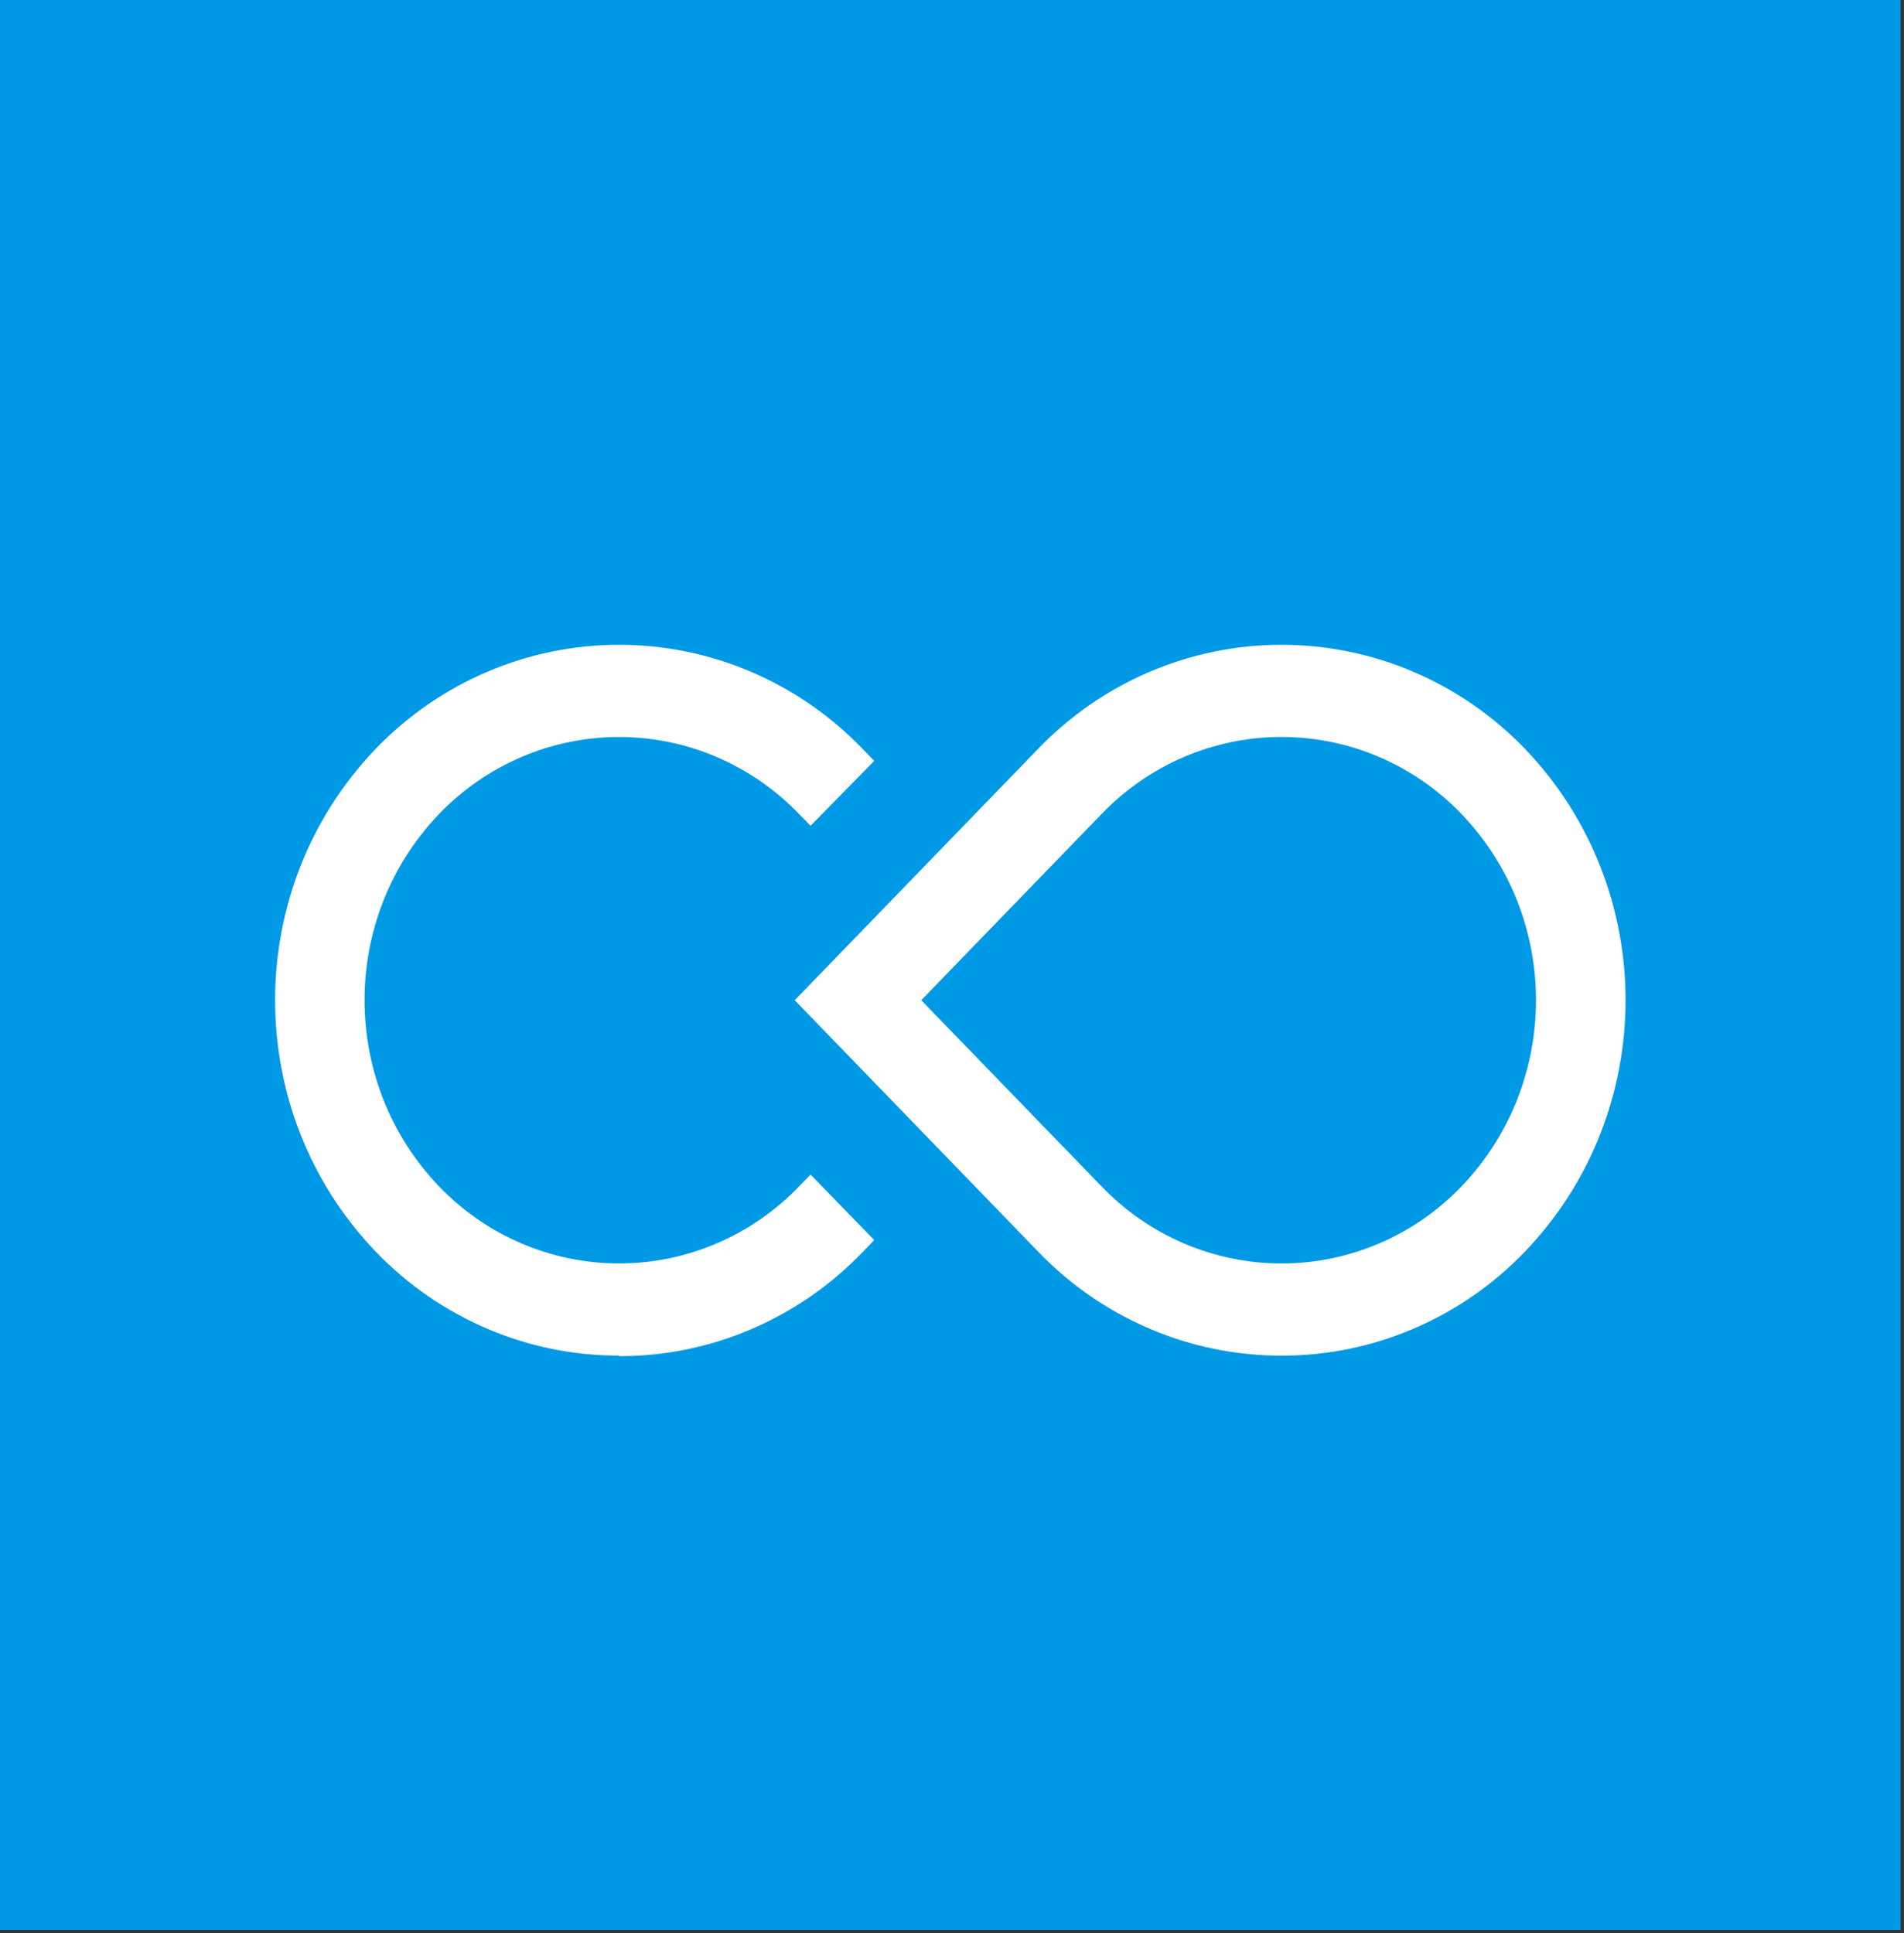
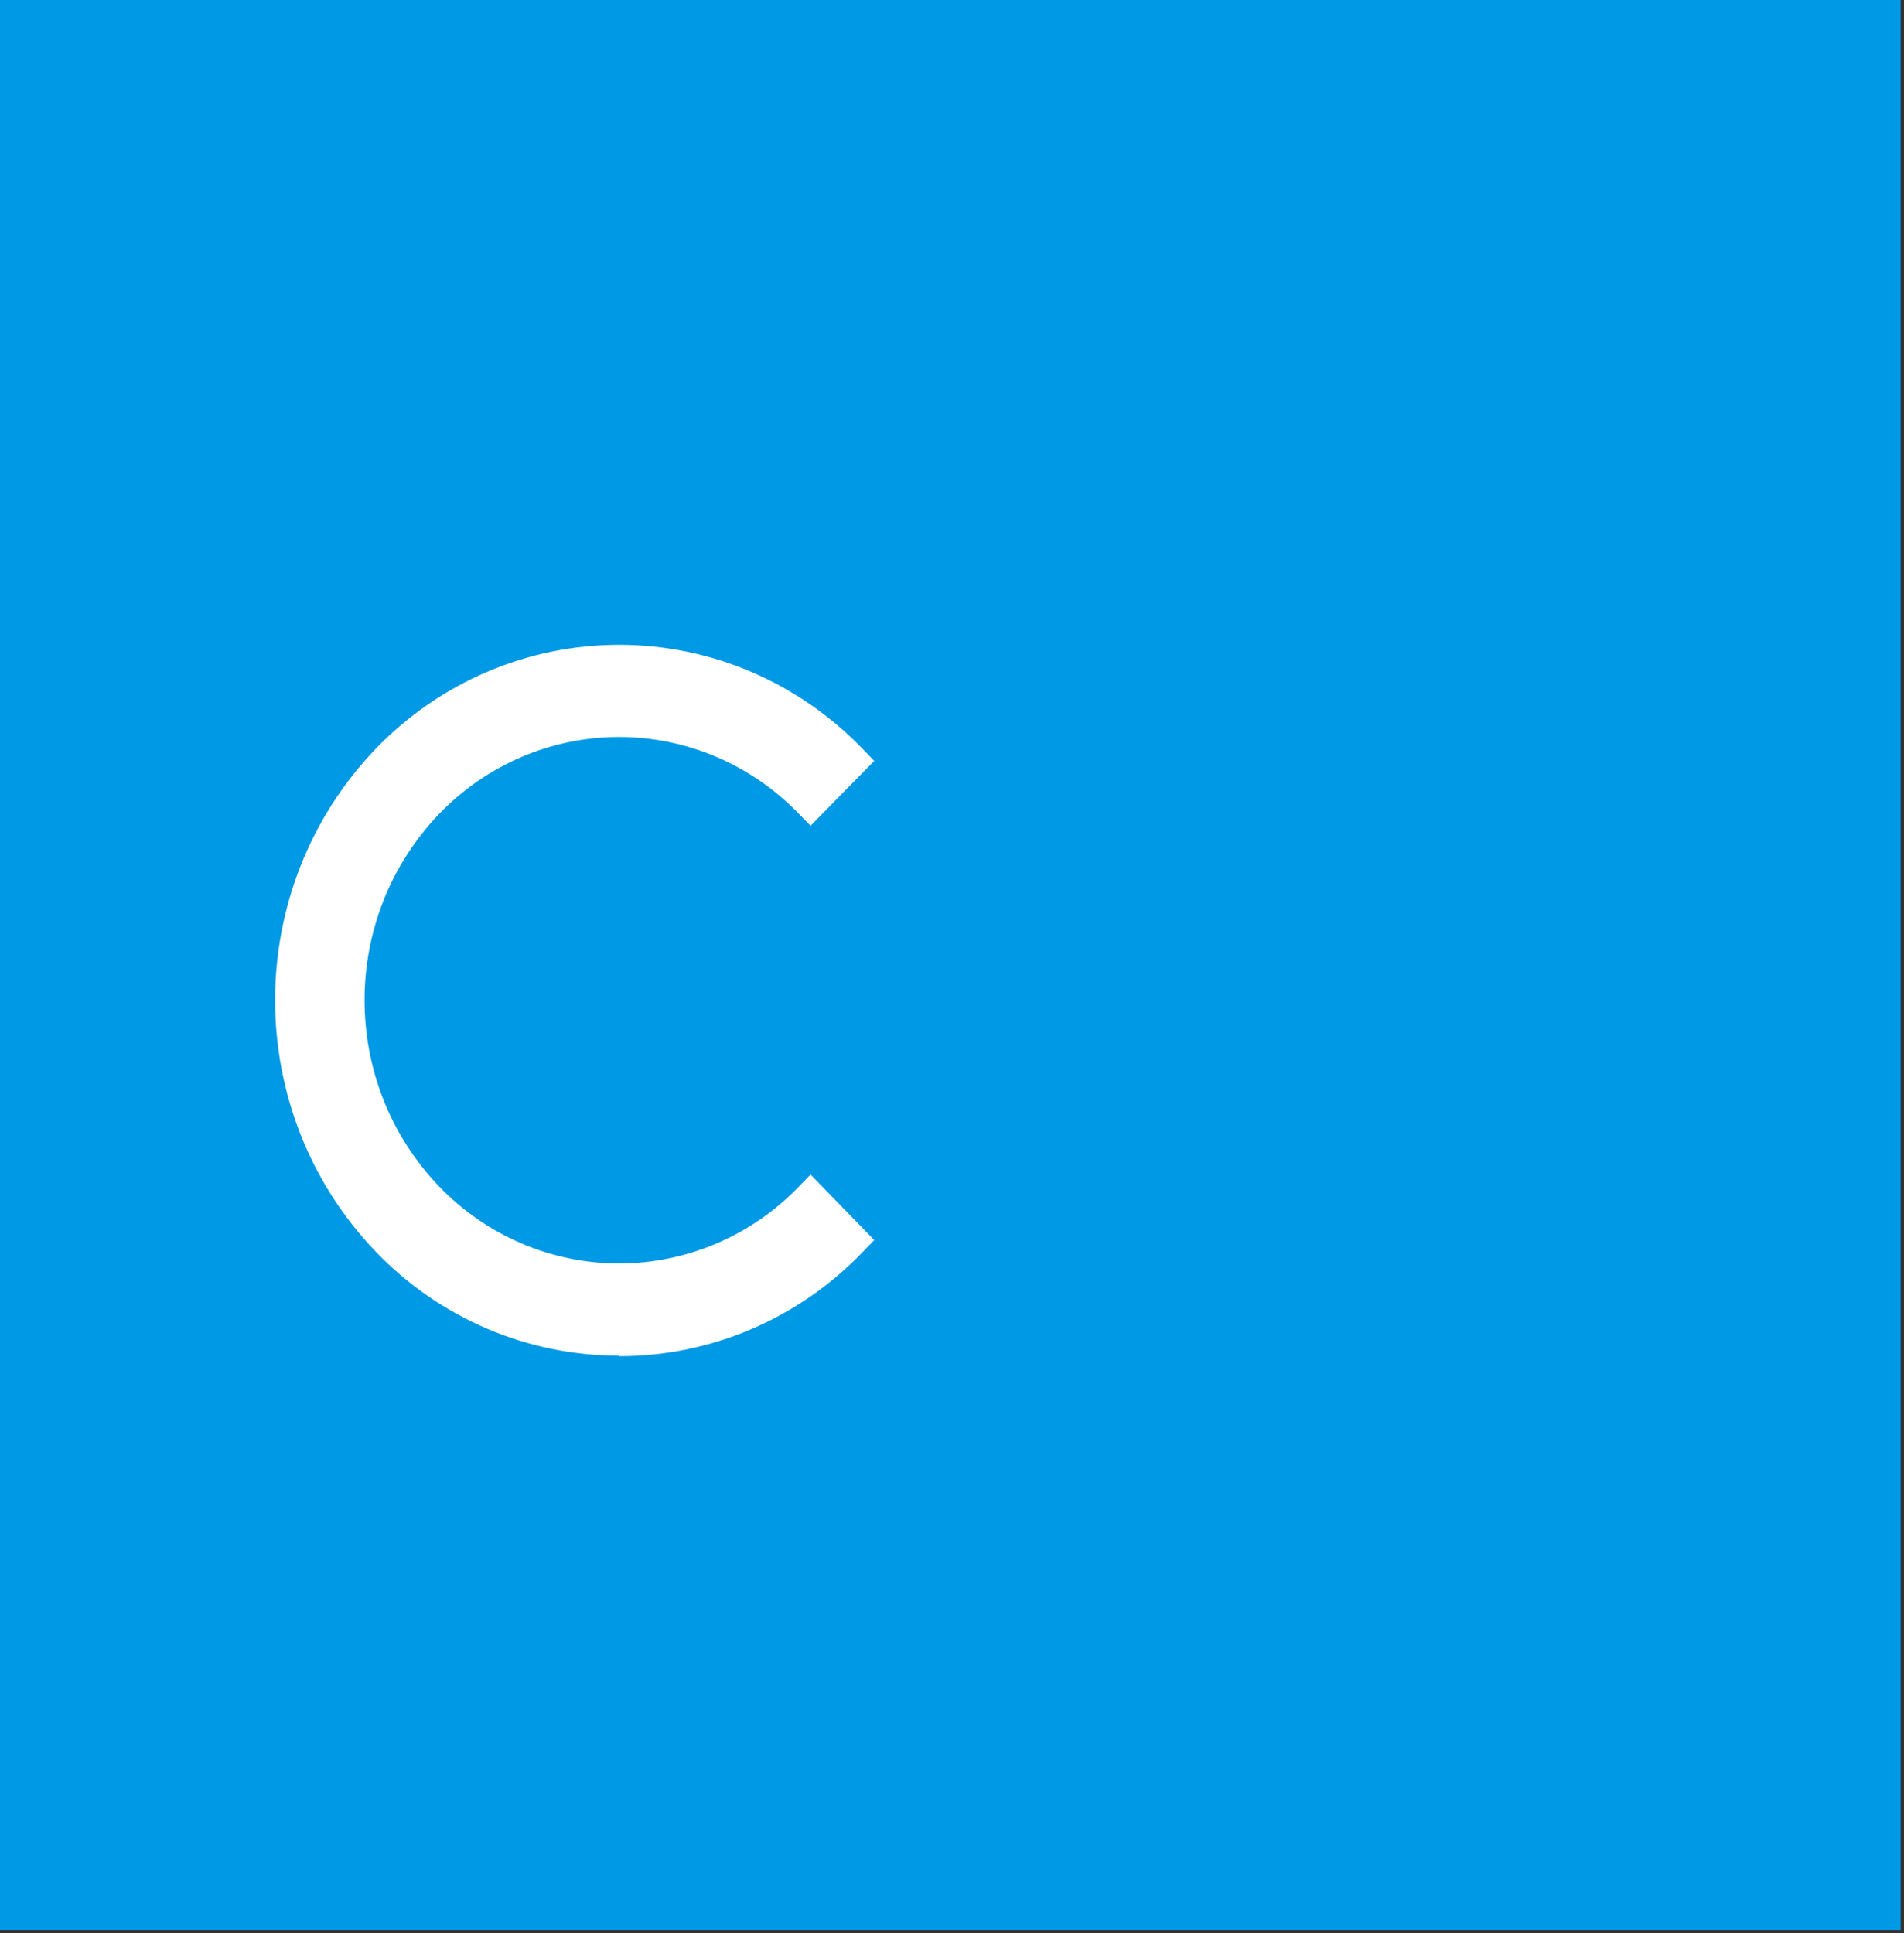
<svg xmlns="http://www.w3.org/2000/svg" width="65" height="66" viewBox="0 0 65 66" fill="none">
  <rect x="0" y="0" width="65" height="66" fill="#333333" stroke="none" />
  <g clip-path="url(#clip0_312_8689)">
    <path d="M0 0H64.886V65.884H0V0Z" fill="#0099E5" />
-     <path d="M31.45 34.145L37.608 40.502C39.222 42.184 41.437 43.132 43.75 43.132C46.063 43.132 48.277 42.184 49.892 40.502C53.285 36.964 53.285 31.326 49.892 27.787C48.277 26.106 46.063 25.158 43.75 25.158C41.437 25.158 39.222 26.106 37.608 27.787L31.45 34.145ZM43.752 46.279C40.62 46.283 37.619 44.999 35.434 42.721L27.131 34.145L35.434 25.569C37.621 23.294 40.619 22.012 43.75 22.012C46.88 22.012 49.879 23.294 52.066 25.569C56.637 30.344 56.637 37.946 52.066 42.721C49.882 44.999 46.883 46.282 43.752 46.279Z" fill="white" />
    <path d="M21.134 46.278C18.003 46.282 15.004 44.999 12.82 42.721C8.249 37.946 8.249 30.344 12.82 25.569C15.007 23.294 18.005 22.012 21.136 22.012C24.267 22.012 27.265 23.294 29.452 25.569L29.845 25.975L27.671 28.19L27.278 27.787C25.662 26.107 23.447 25.159 21.134 25.159C18.821 25.159 16.606 26.107 14.99 27.787C11.597 31.326 11.597 36.964 14.99 40.502C16.606 42.183 18.821 43.131 21.134 43.131C23.447 43.131 25.662 42.183 27.278 40.502L27.671 40.096L29.845 42.333L29.452 42.74C27.267 45.018 24.266 46.301 21.134 46.297" fill="white" />
  </g>
  <defs>
    <clipPath id="clip0_312_8689">
      <rect width="65" height="66" fill="white" />
    </clipPath>
  </defs>
</svg>